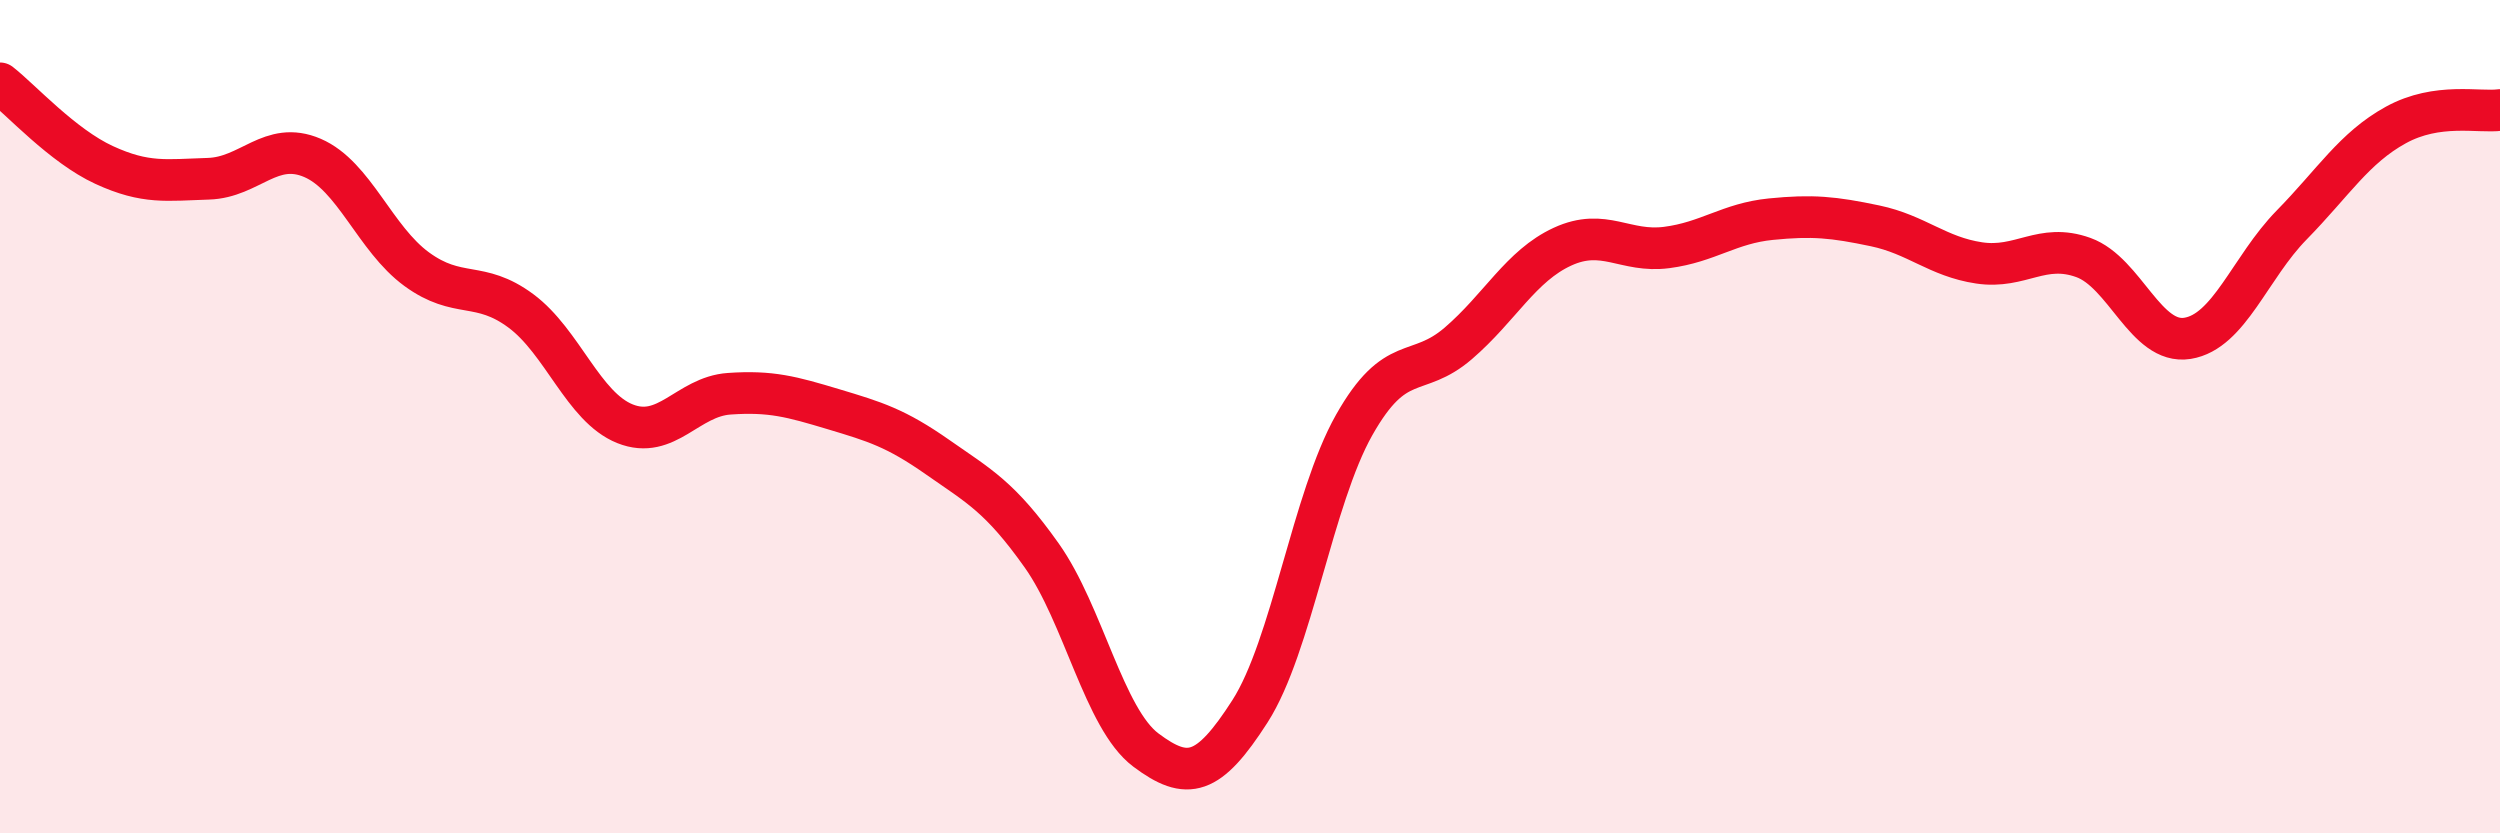
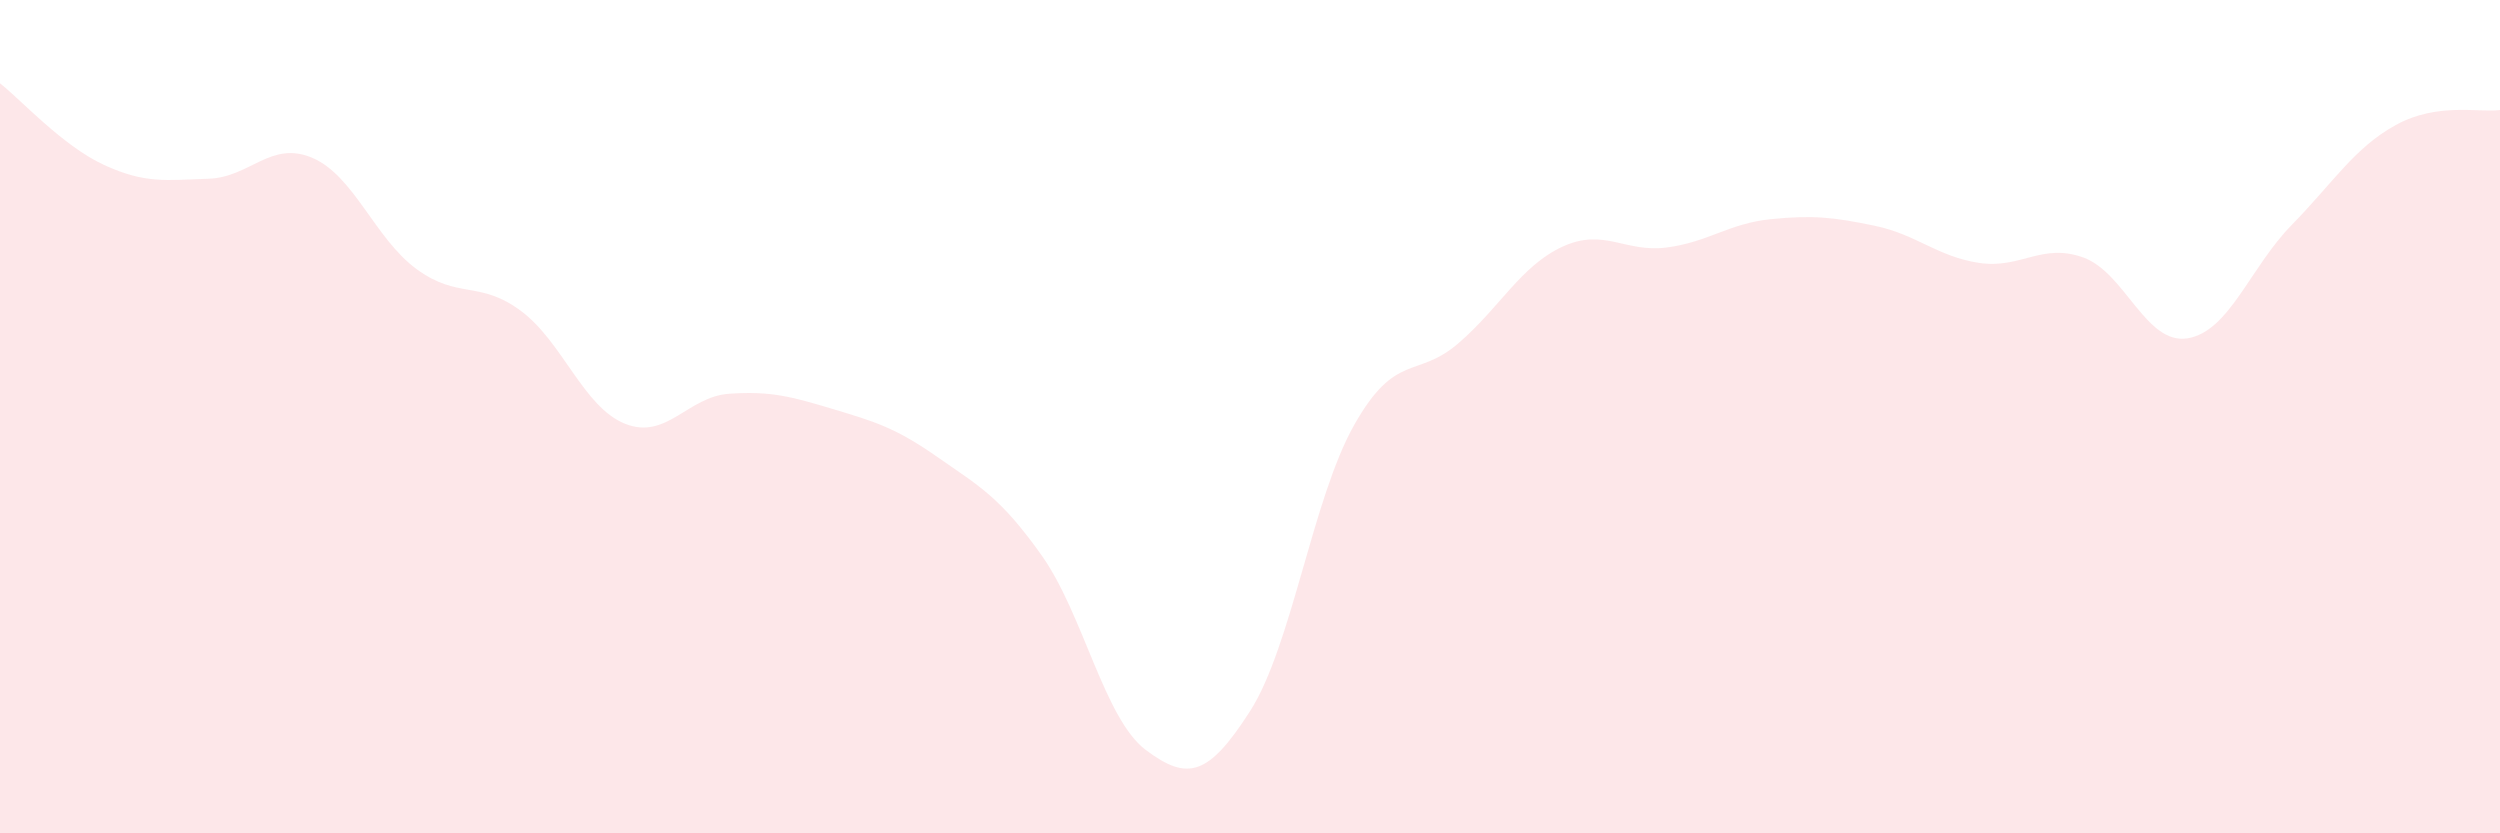
<svg xmlns="http://www.w3.org/2000/svg" width="60" height="20" viewBox="0 0 60 20">
  <path d="M 0,2 C 0.5,2.39 1.5,3.5 2.5,3.96 C 3.5,4.42 4,4.32 5,4.29 C 6,4.26 6.5,3.36 7.5,3.79 C 8.5,4.22 9,5.73 10,6.46 C 11,7.19 11.5,6.72 12.5,7.46 C 13.5,8.2 14,9.77 15,10.17 C 16,10.57 16.5,9.52 17.5,9.45 C 18.5,9.38 19,9.52 20,9.82 C 21,10.12 21.5,10.27 22.5,10.97 C 23.5,11.67 24,11.92 25,13.33 C 26,14.74 26.5,17.25 27.5,18 C 28.5,18.75 29,18.63 30,17.07 C 31,15.51 31.5,11.97 32.5,10.2 C 33.5,8.43 34,9.1 35,8.24 C 36,7.38 36.5,6.38 37.5,5.92 C 38.5,5.46 39,6.07 40,5.94 C 41,5.81 41.5,5.36 42.5,5.26 C 43.5,5.16 44,5.21 45,5.42 C 46,5.63 46.5,6.16 47.5,6.31 C 48.5,6.46 49,5.82 50,6.18 C 51,6.54 51.5,8.28 52.5,8.12 C 53.5,7.96 54,6.42 55,5.4 C 56,4.38 56.5,3.55 57.5,3 C 58.5,2.45 59.5,2.71 60,2.64L60 20L0 20Z" fill="#EB0A25" opacity="0.1" stroke-linecap="round" stroke-linejoin="round" />
-   <path d="M 0,2 C 0.5,2.39 1.5,3.5 2.5,3.96 C 3.5,4.42 4,4.32 5,4.29 C 6,4.26 6.5,3.36 7.5,3.79 C 8.5,4.22 9,5.73 10,6.46 C 11,7.19 11.5,6.72 12.5,7.46 C 13.5,8.2 14,9.77 15,10.17 C 16,10.57 16.5,9.52 17.5,9.45 C 18.5,9.38 19,9.52 20,9.82 C 21,10.12 21.5,10.27 22.5,10.97 C 23.5,11.67 24,11.92 25,13.33 C 26,14.74 26.5,17.25 27.5,18 C 28.5,18.75 29,18.63 30,17.07 C 31,15.51 31.5,11.97 32.5,10.2 C 33.5,8.43 34,9.1 35,8.24 C 36,7.38 36.5,6.38 37.5,5.92 C 38.5,5.46 39,6.07 40,5.94 C 41,5.81 41.5,5.36 42.5,5.26 C 43.5,5.16 44,5.21 45,5.42 C 46,5.63 46.5,6.16 47.5,6.31 C 48.5,6.46 49,5.82 50,6.18 C 51,6.54 51.5,8.28 52.5,8.12 C 53.5,7.96 54,6.42 55,5.4 C 56,4.38 56.5,3.55 57.5,3 C 58.5,2.45 59.5,2.71 60,2.64" stroke="#EB0A25" stroke-width="1" fill="none" stroke-linecap="round" stroke-linejoin="round" />
</svg>